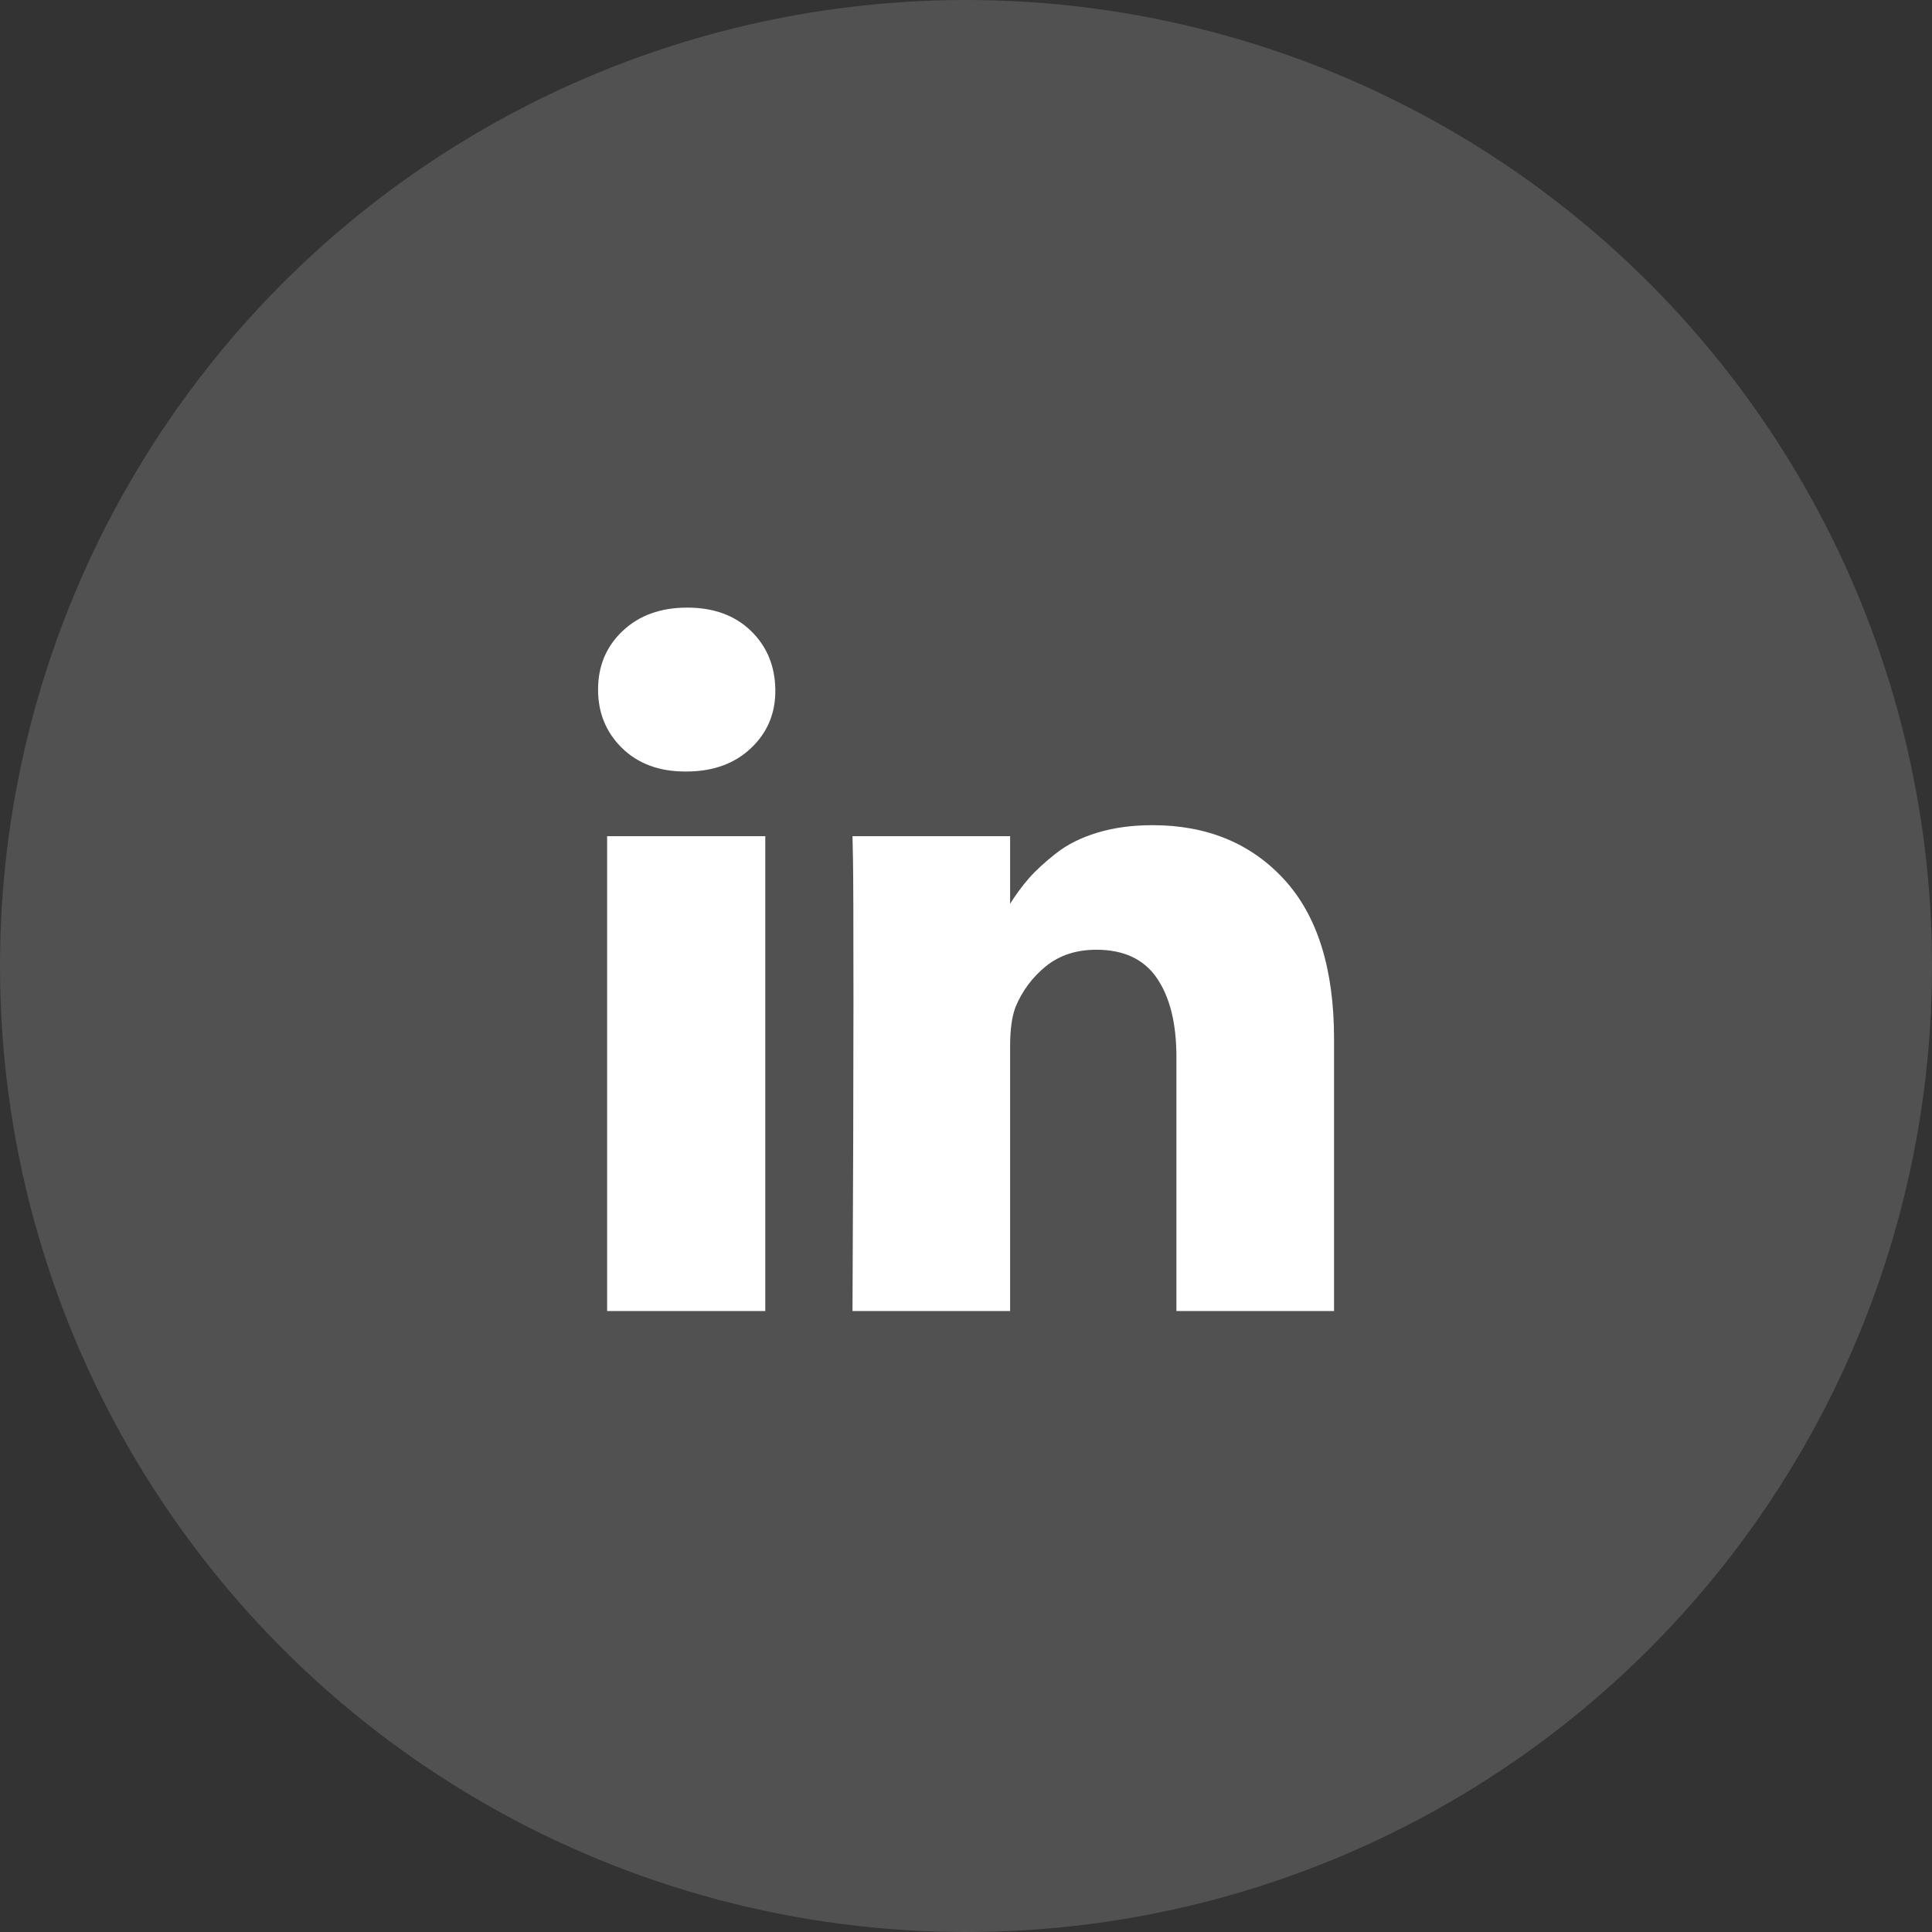
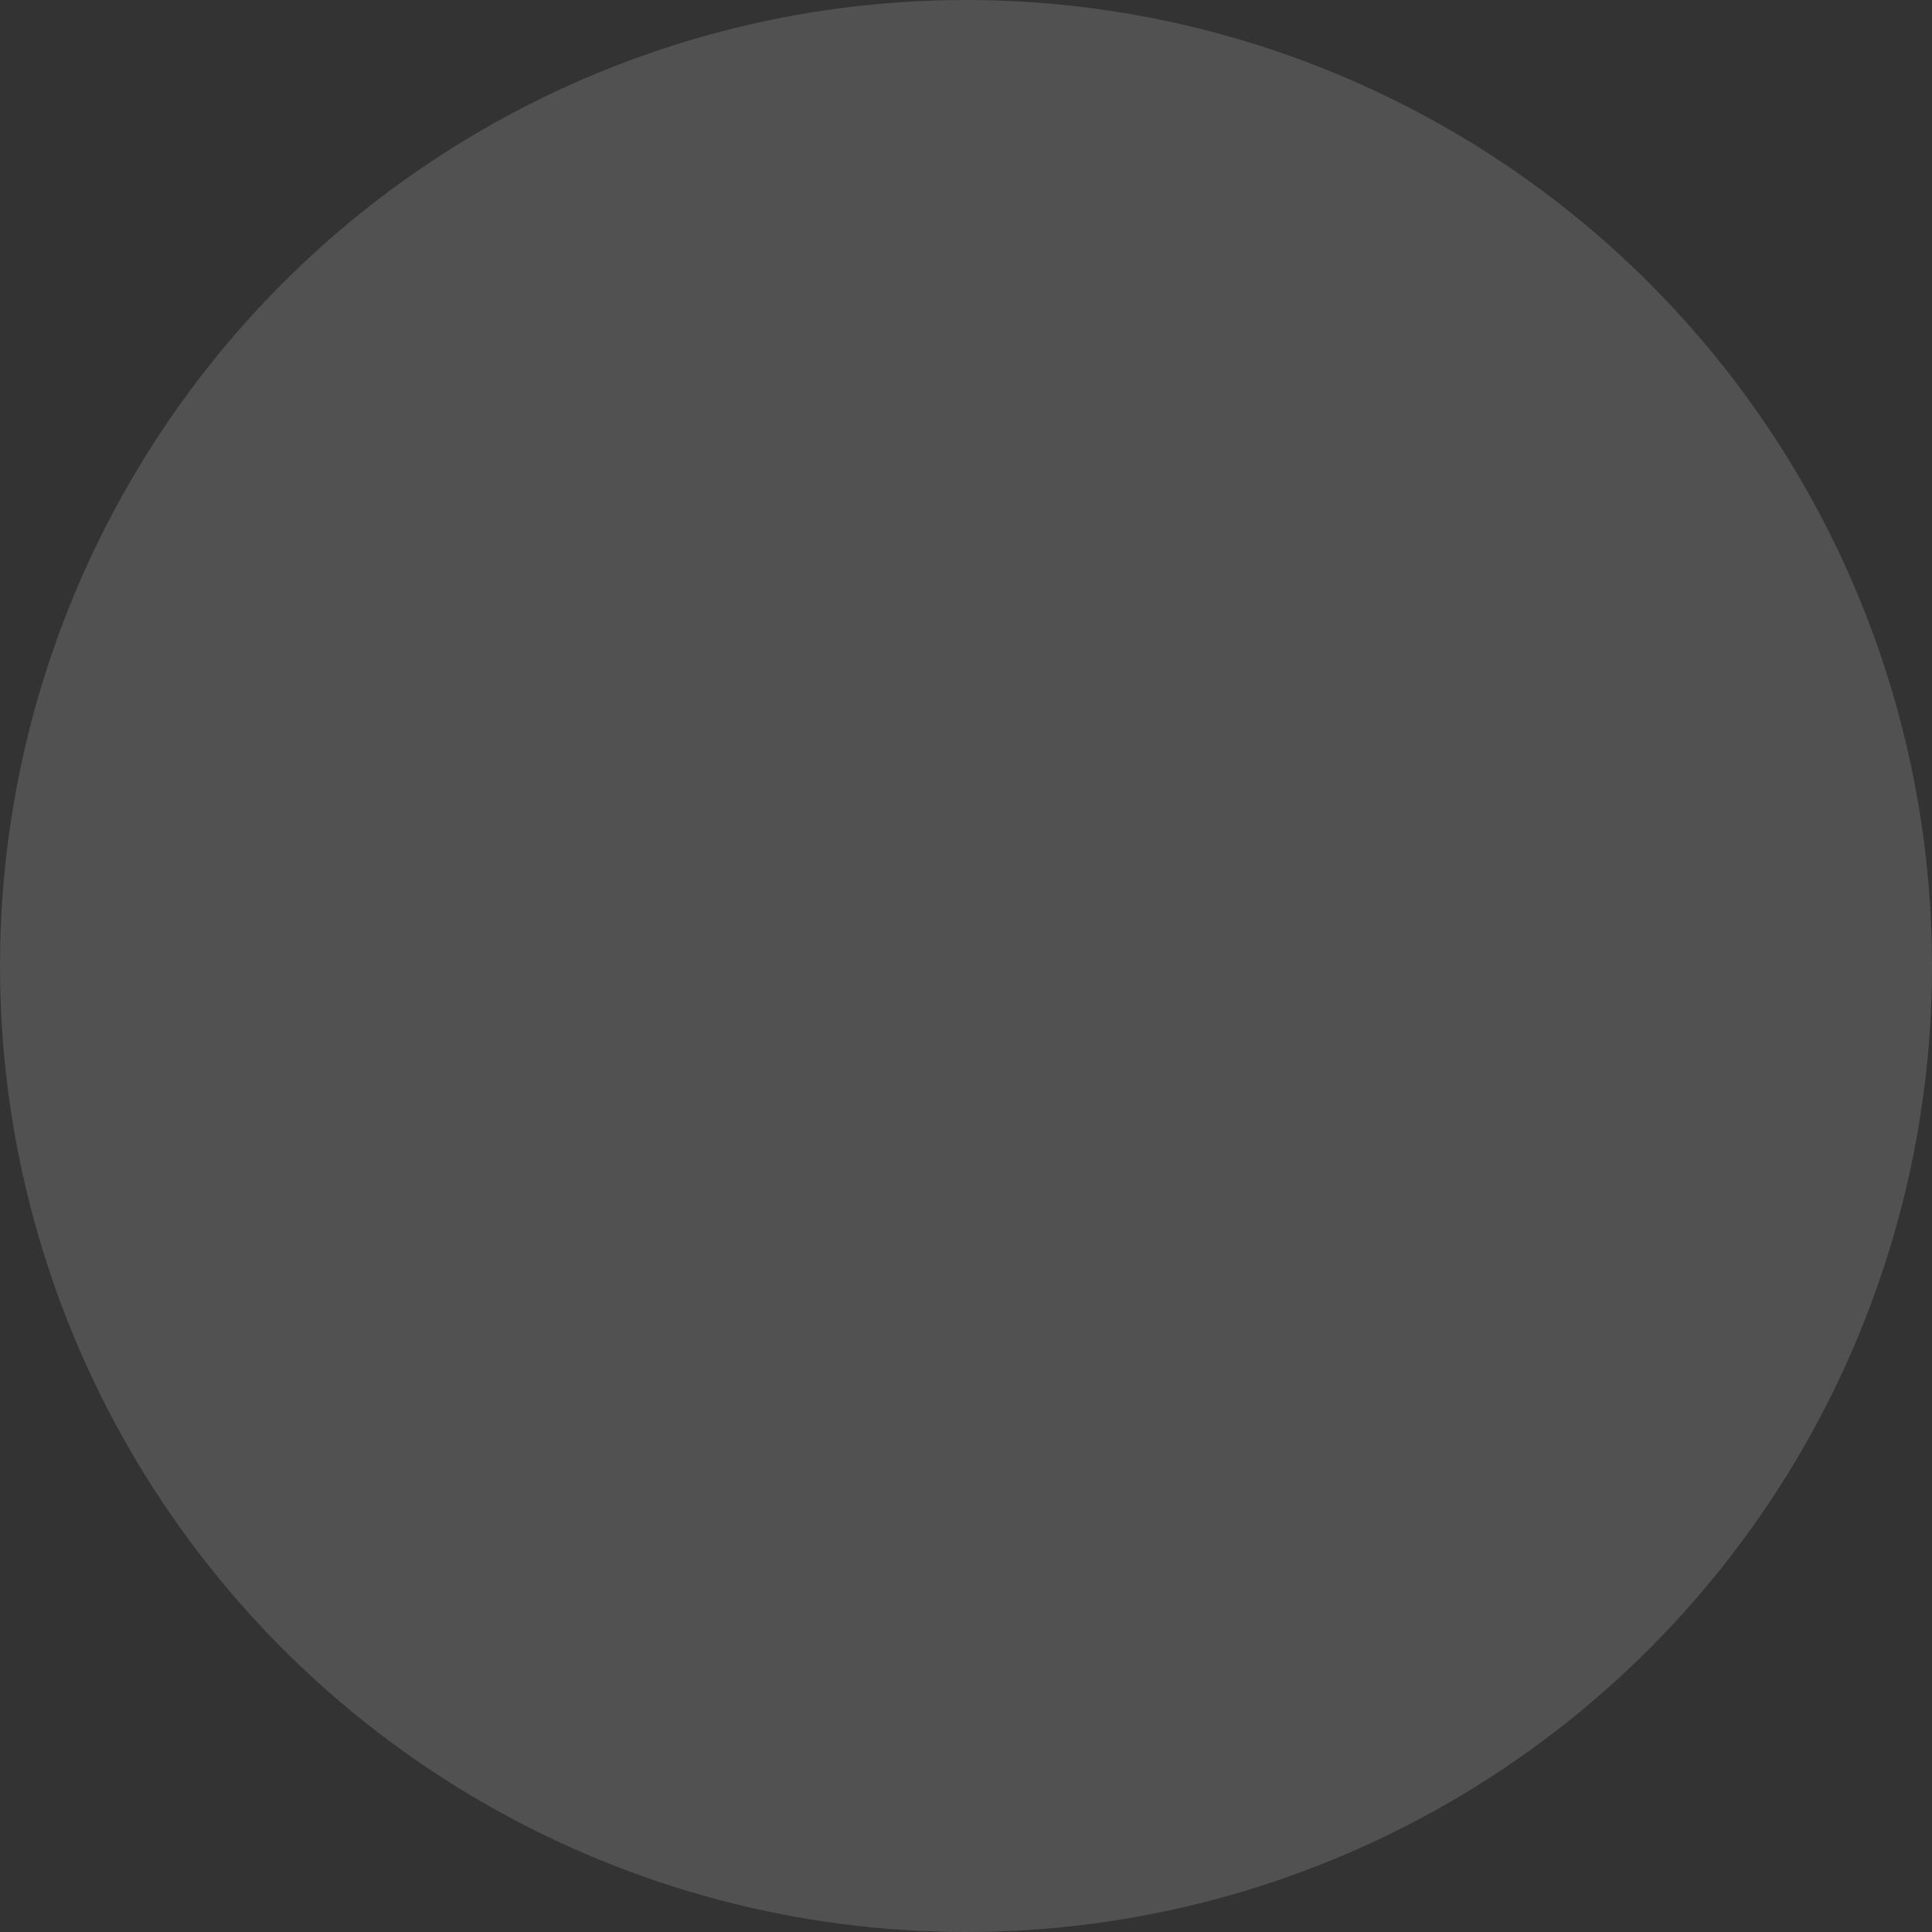
<svg xmlns="http://www.w3.org/2000/svg" width="36" height="36" viewBox="0 0 36 36" fill="none">
  <rect x="0" y="0" width="36" height="36" fill="#333333" stroke="none" />
  <circle cx="18" cy="18" r="18" fill="white" fill-opacity="0.15" />
-   <path d="M14.26 15.581V24.429H11.313V15.581H14.26ZM14.447 12.849C14.453 13.284 14.303 13.647 13.996 13.938C13.69 14.23 13.287 14.376 12.787 14.376H12.769C12.281 14.376 11.888 14.23 11.59 13.938C11.293 13.647 11.144 13.284 11.144 12.849C11.144 12.409 11.297 12.044 11.604 11.755C11.91 11.467 12.31 11.322 12.805 11.322C13.299 11.322 13.694 11.467 13.992 11.755C14.29 12.044 14.441 12.409 14.447 12.849ZM24.858 19.358V24.429H21.921V19.697C21.921 19.072 21.8 18.583 21.559 18.229C21.318 17.874 20.941 17.697 20.43 17.697C20.055 17.697 19.741 17.8 19.488 18.005C19.235 18.211 19.046 18.465 18.921 18.769C18.855 18.947 18.822 19.188 18.822 19.492V24.429H15.885C15.897 22.054 15.903 20.129 15.903 18.653C15.903 17.176 15.9 16.296 15.894 16.01L15.885 15.581H18.822V16.867H18.805C18.924 16.676 19.046 16.51 19.171 16.367C19.296 16.224 19.464 16.069 19.675 15.903C19.886 15.736 20.145 15.607 20.452 15.514C20.758 15.422 21.099 15.376 21.474 15.376C22.492 15.376 23.31 15.714 23.93 16.389C24.549 17.065 24.858 18.054 24.858 19.358Z" fill="white" />
</svg>